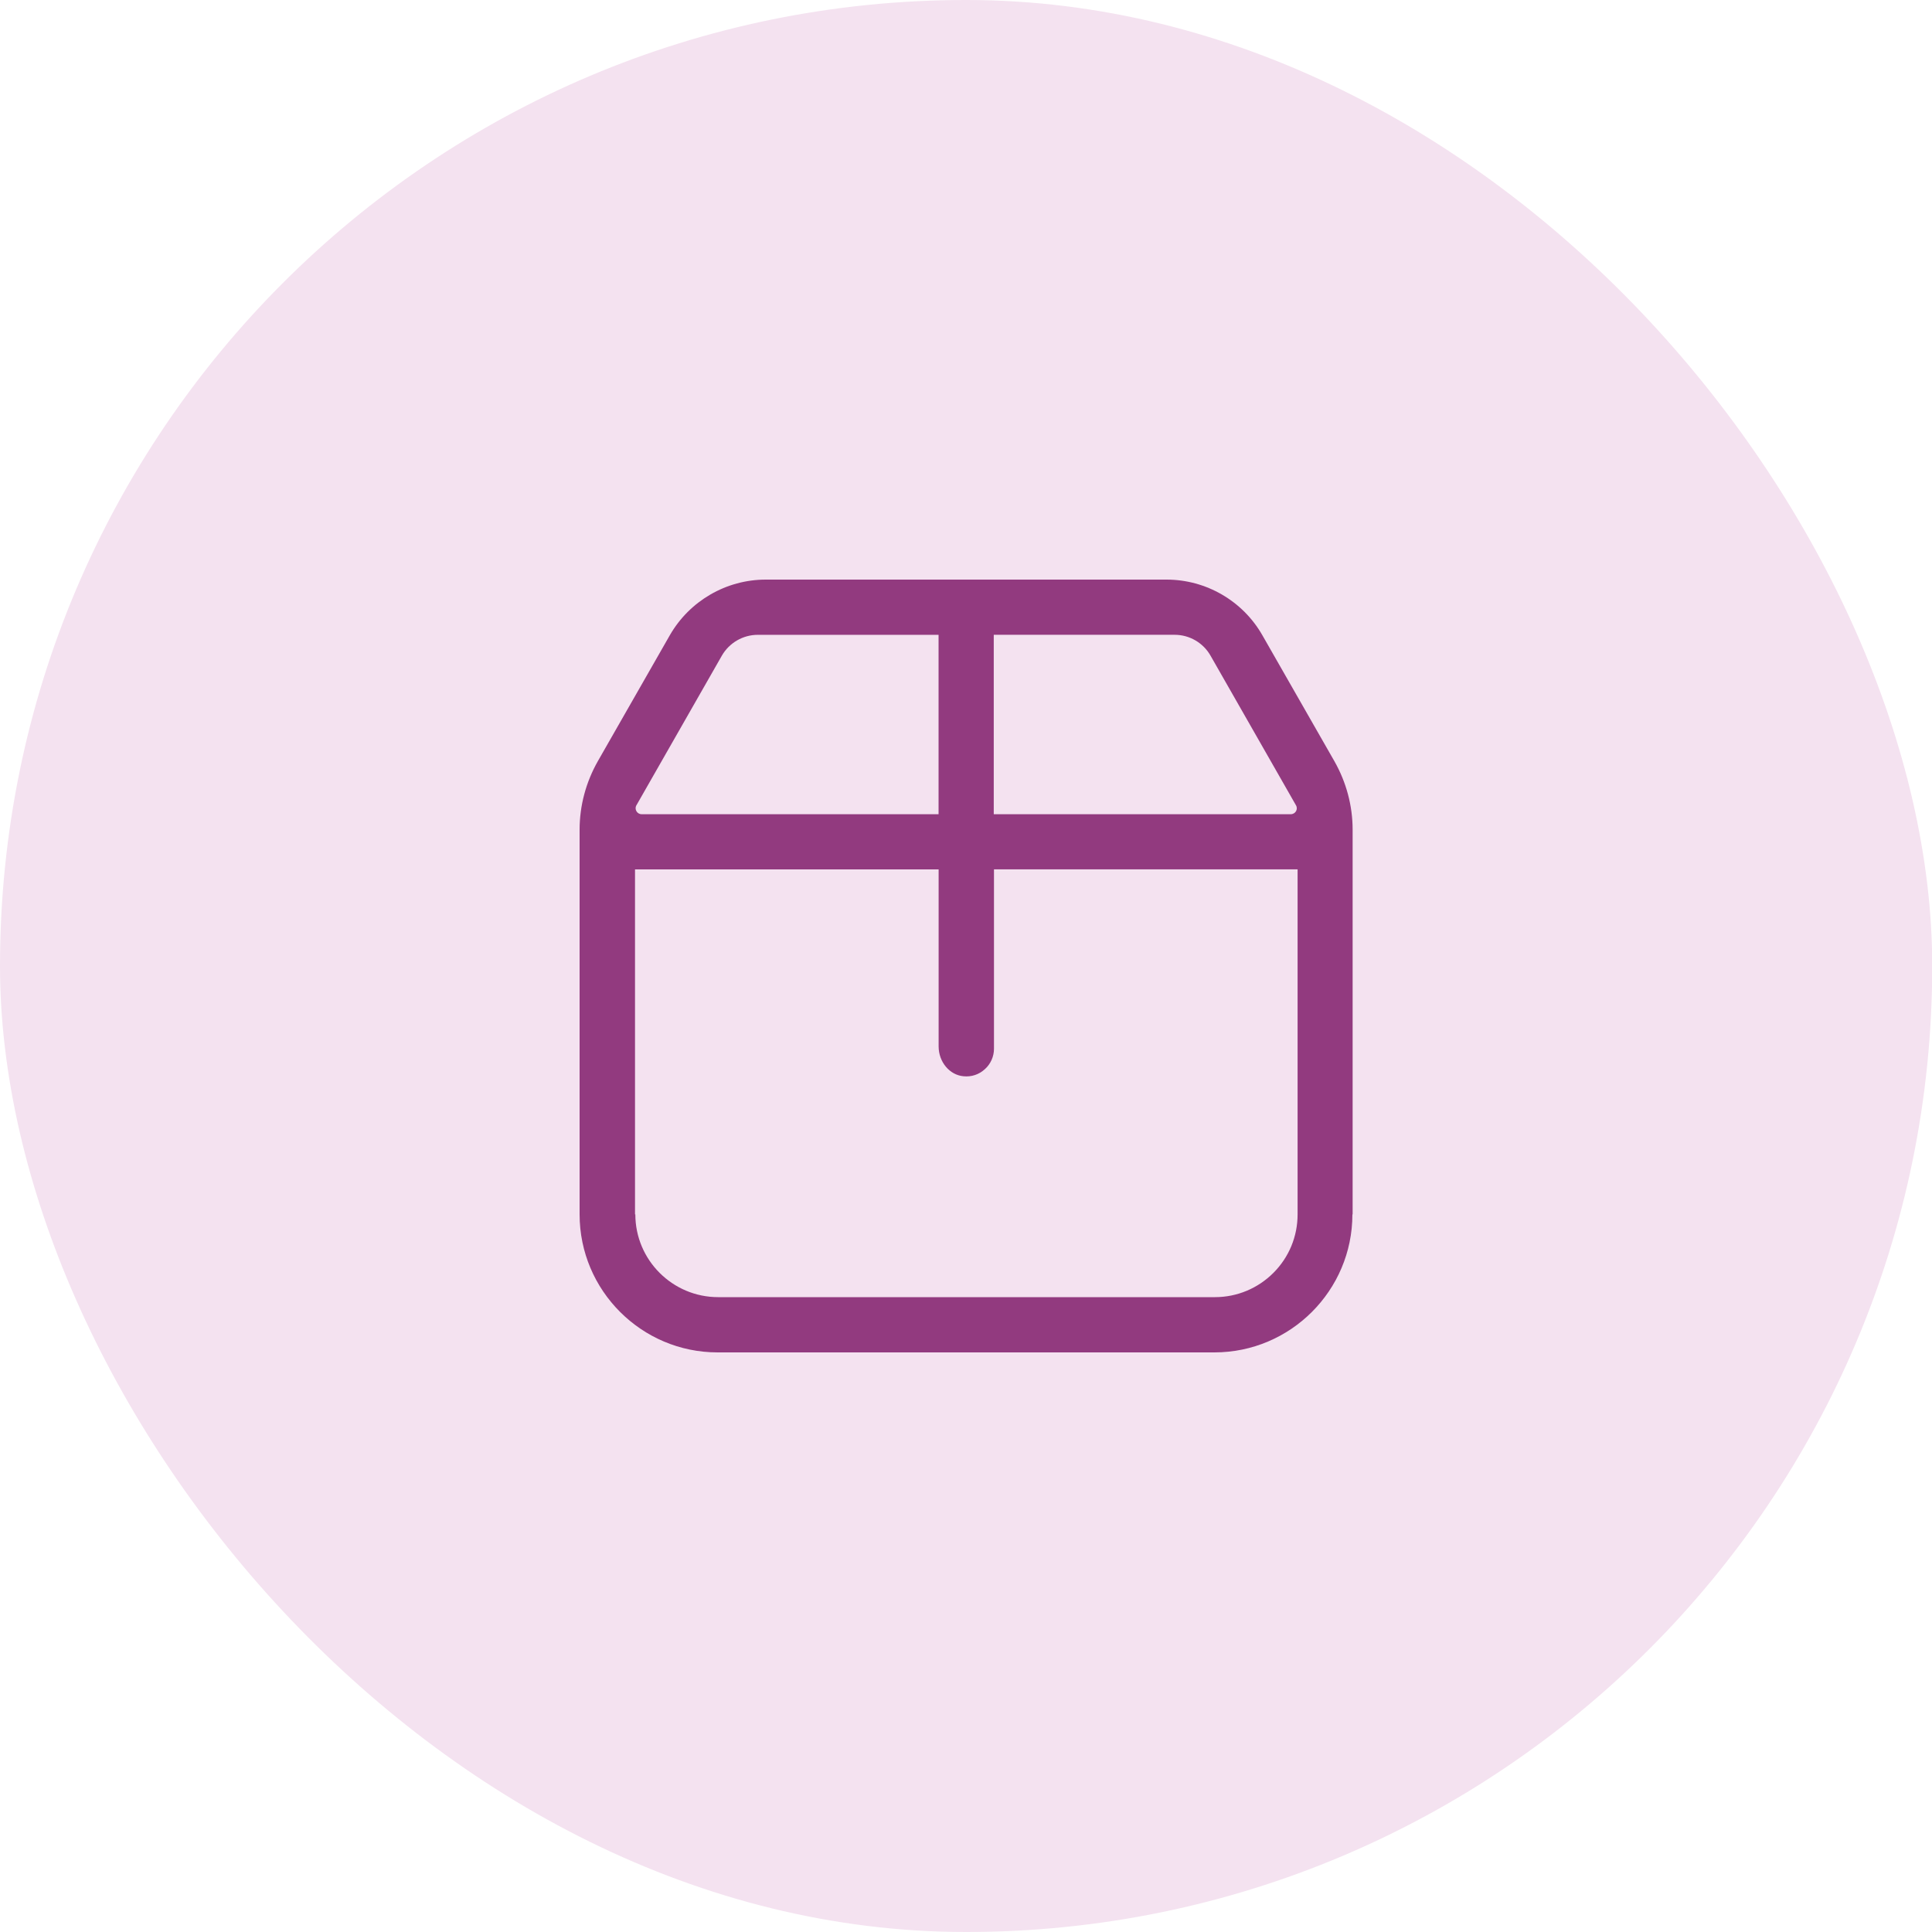
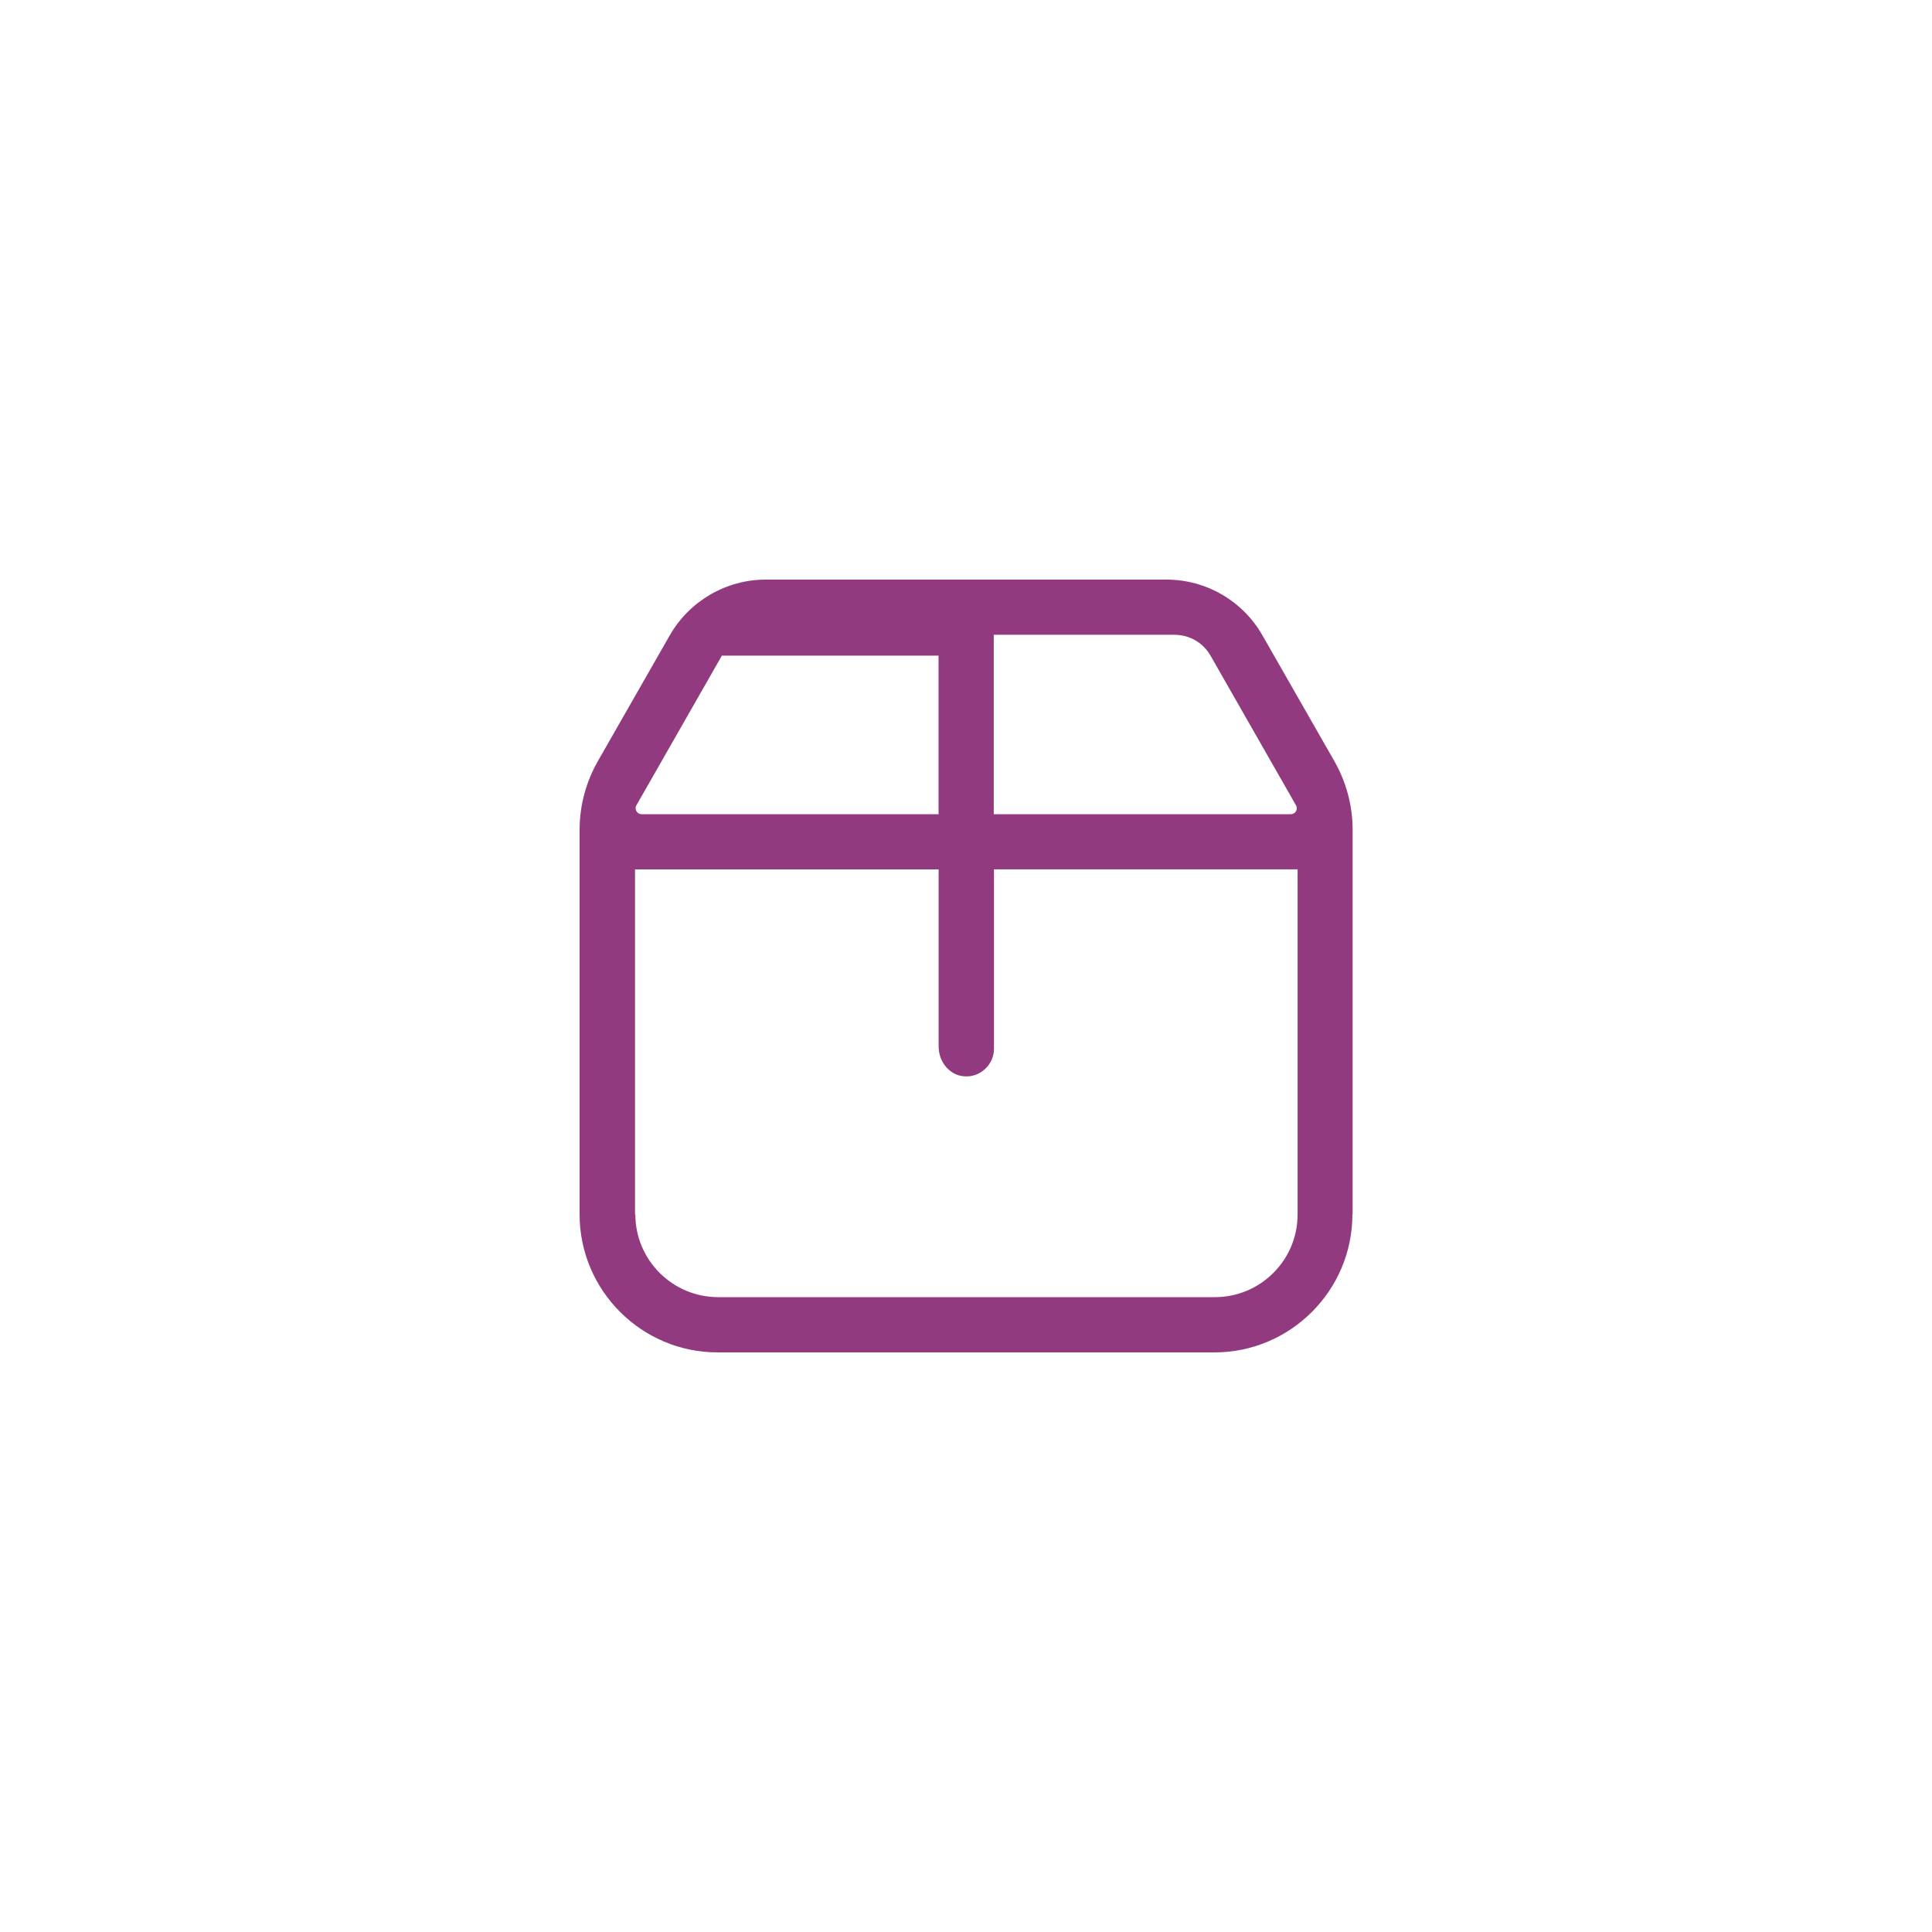
<svg xmlns="http://www.w3.org/2000/svg" fill="none" viewBox="0 0 60 60" height="60" width="60">
-   <rect fill="#F4E2F0" rx="30" height="60" width="60.007" />
-   <path fill="#923A7F" d="M42.007 37.714V25.766C42.007 25.021 41.809 24.288 41.441 23.64L39.204 19.728C38.595 18.661 37.456 18 36.226 18H23.781C22.555 18 21.415 18.66 20.802 19.728L18.566 23.64C18.198 24.288 18 25.02 18 25.766V37.714C18 40.077 19.924 42 22.286 42H37.714C40.076 42 42 40.077 42 37.714H42.007ZM30.864 19.714H36.479C36.941 19.714 37.366 19.962 37.594 20.362L40.247 25.008C40.321 25.132 40.231 25.286 40.085 25.286H30.862V19.715L30.864 19.714ZM19.765 25.008L22.418 20.362C22.646 19.964 23.074 19.715 23.533 19.715H29.148V25.286H19.925C19.785 25.286 19.694 25.132 19.763 25.008L19.765 25.008ZM19.721 37.714V27H29.15V32.498C29.15 32.978 29.488 33.385 29.922 33.424C30.169 33.449 30.402 33.372 30.586 33.204C30.767 33.042 30.869 32.809 30.869 32.57V26.998H40.298V37.713C40.298 38.399 40.031 39.045 39.548 39.529C39.064 40.013 38.416 40.284 37.731 40.284H22.303C20.885 40.284 19.731 39.131 19.731 37.713L19.721 37.714Z" />
+   <path fill="#923A7F" d="M42.007 37.714V25.766C42.007 25.021 41.809 24.288 41.441 23.64L39.204 19.728C38.595 18.661 37.456 18 36.226 18H23.781C22.555 18 21.415 18.66 20.802 19.728L18.566 23.64C18.198 24.288 18 25.02 18 25.766V37.714C18 40.077 19.924 42 22.286 42H37.714C40.076 42 42 40.077 42 37.714H42.007ZM30.864 19.714H36.479C36.941 19.714 37.366 19.962 37.594 20.362L40.247 25.008C40.321 25.132 40.231 25.286 40.085 25.286H30.862V19.715L30.864 19.714ZM19.765 25.008L22.418 20.362H29.148V25.286H19.925C19.785 25.286 19.694 25.132 19.763 25.008L19.765 25.008ZM19.721 37.714V27H29.15V32.498C29.15 32.978 29.488 33.385 29.922 33.424C30.169 33.449 30.402 33.372 30.586 33.204C30.767 33.042 30.869 32.809 30.869 32.57V26.998H40.298V37.713C40.298 38.399 40.031 39.045 39.548 39.529C39.064 40.013 38.416 40.284 37.731 40.284H22.303C20.885 40.284 19.731 39.131 19.731 37.713L19.721 37.714Z" />
</svg>